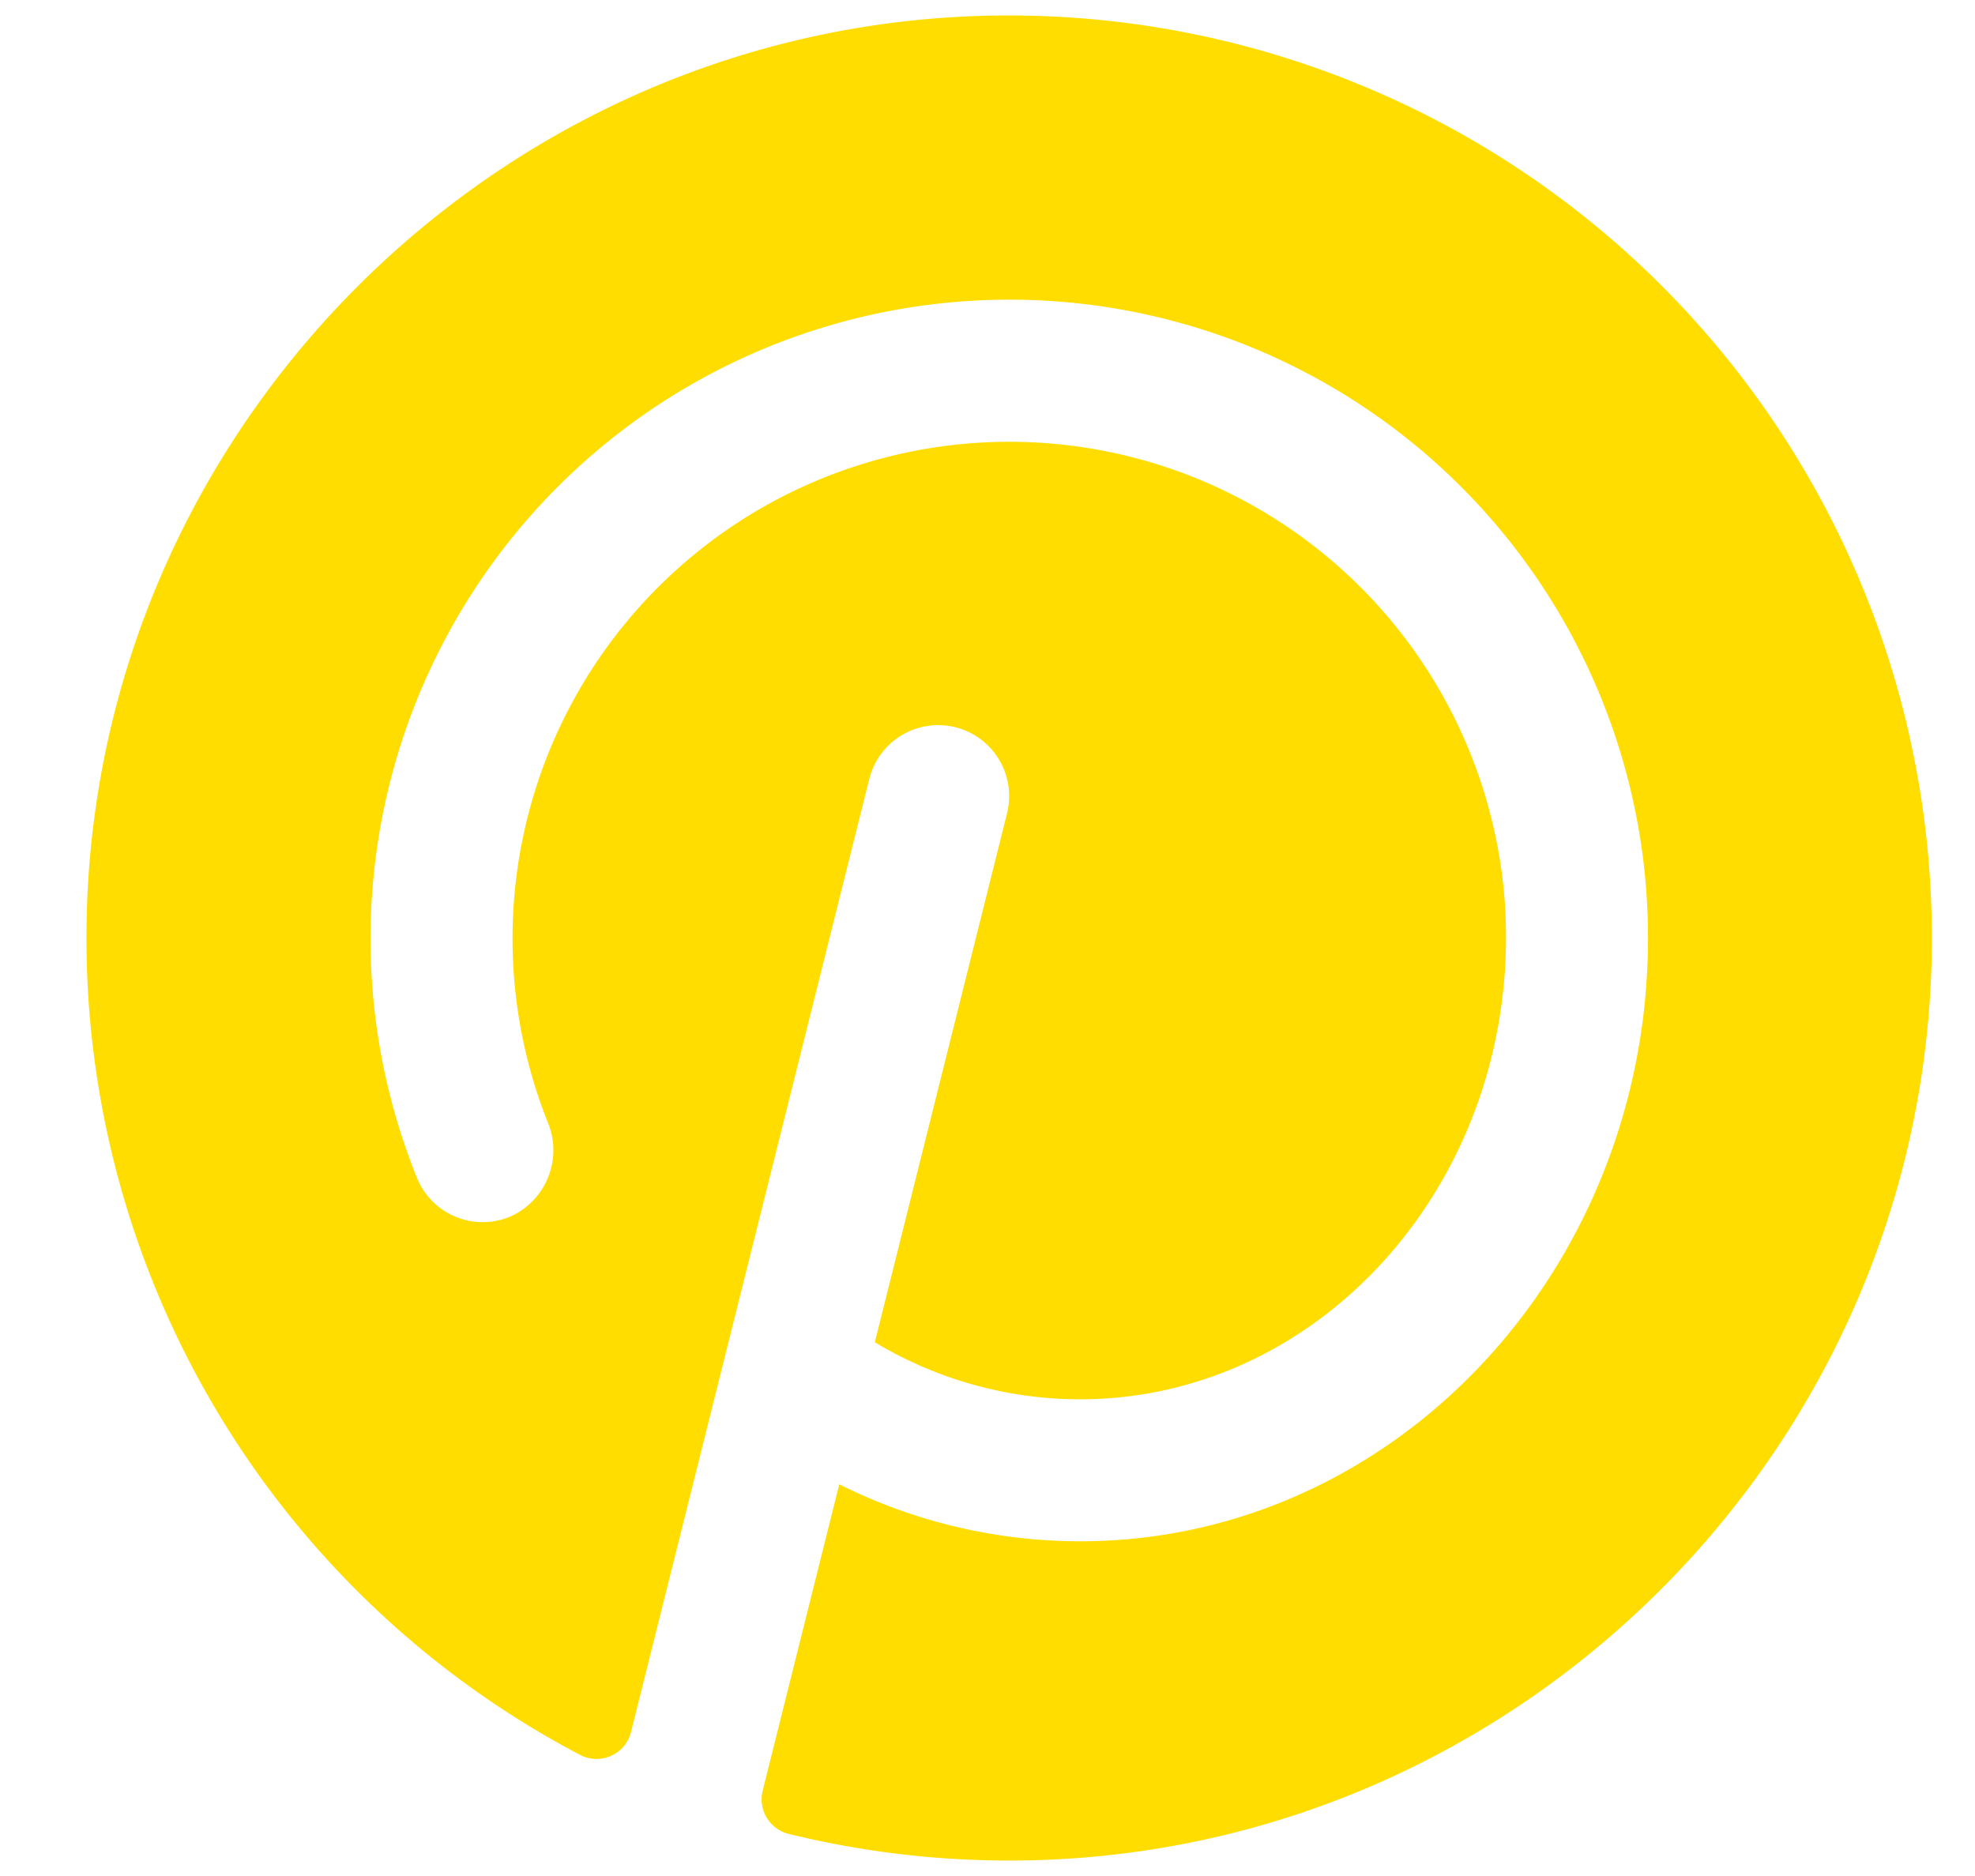
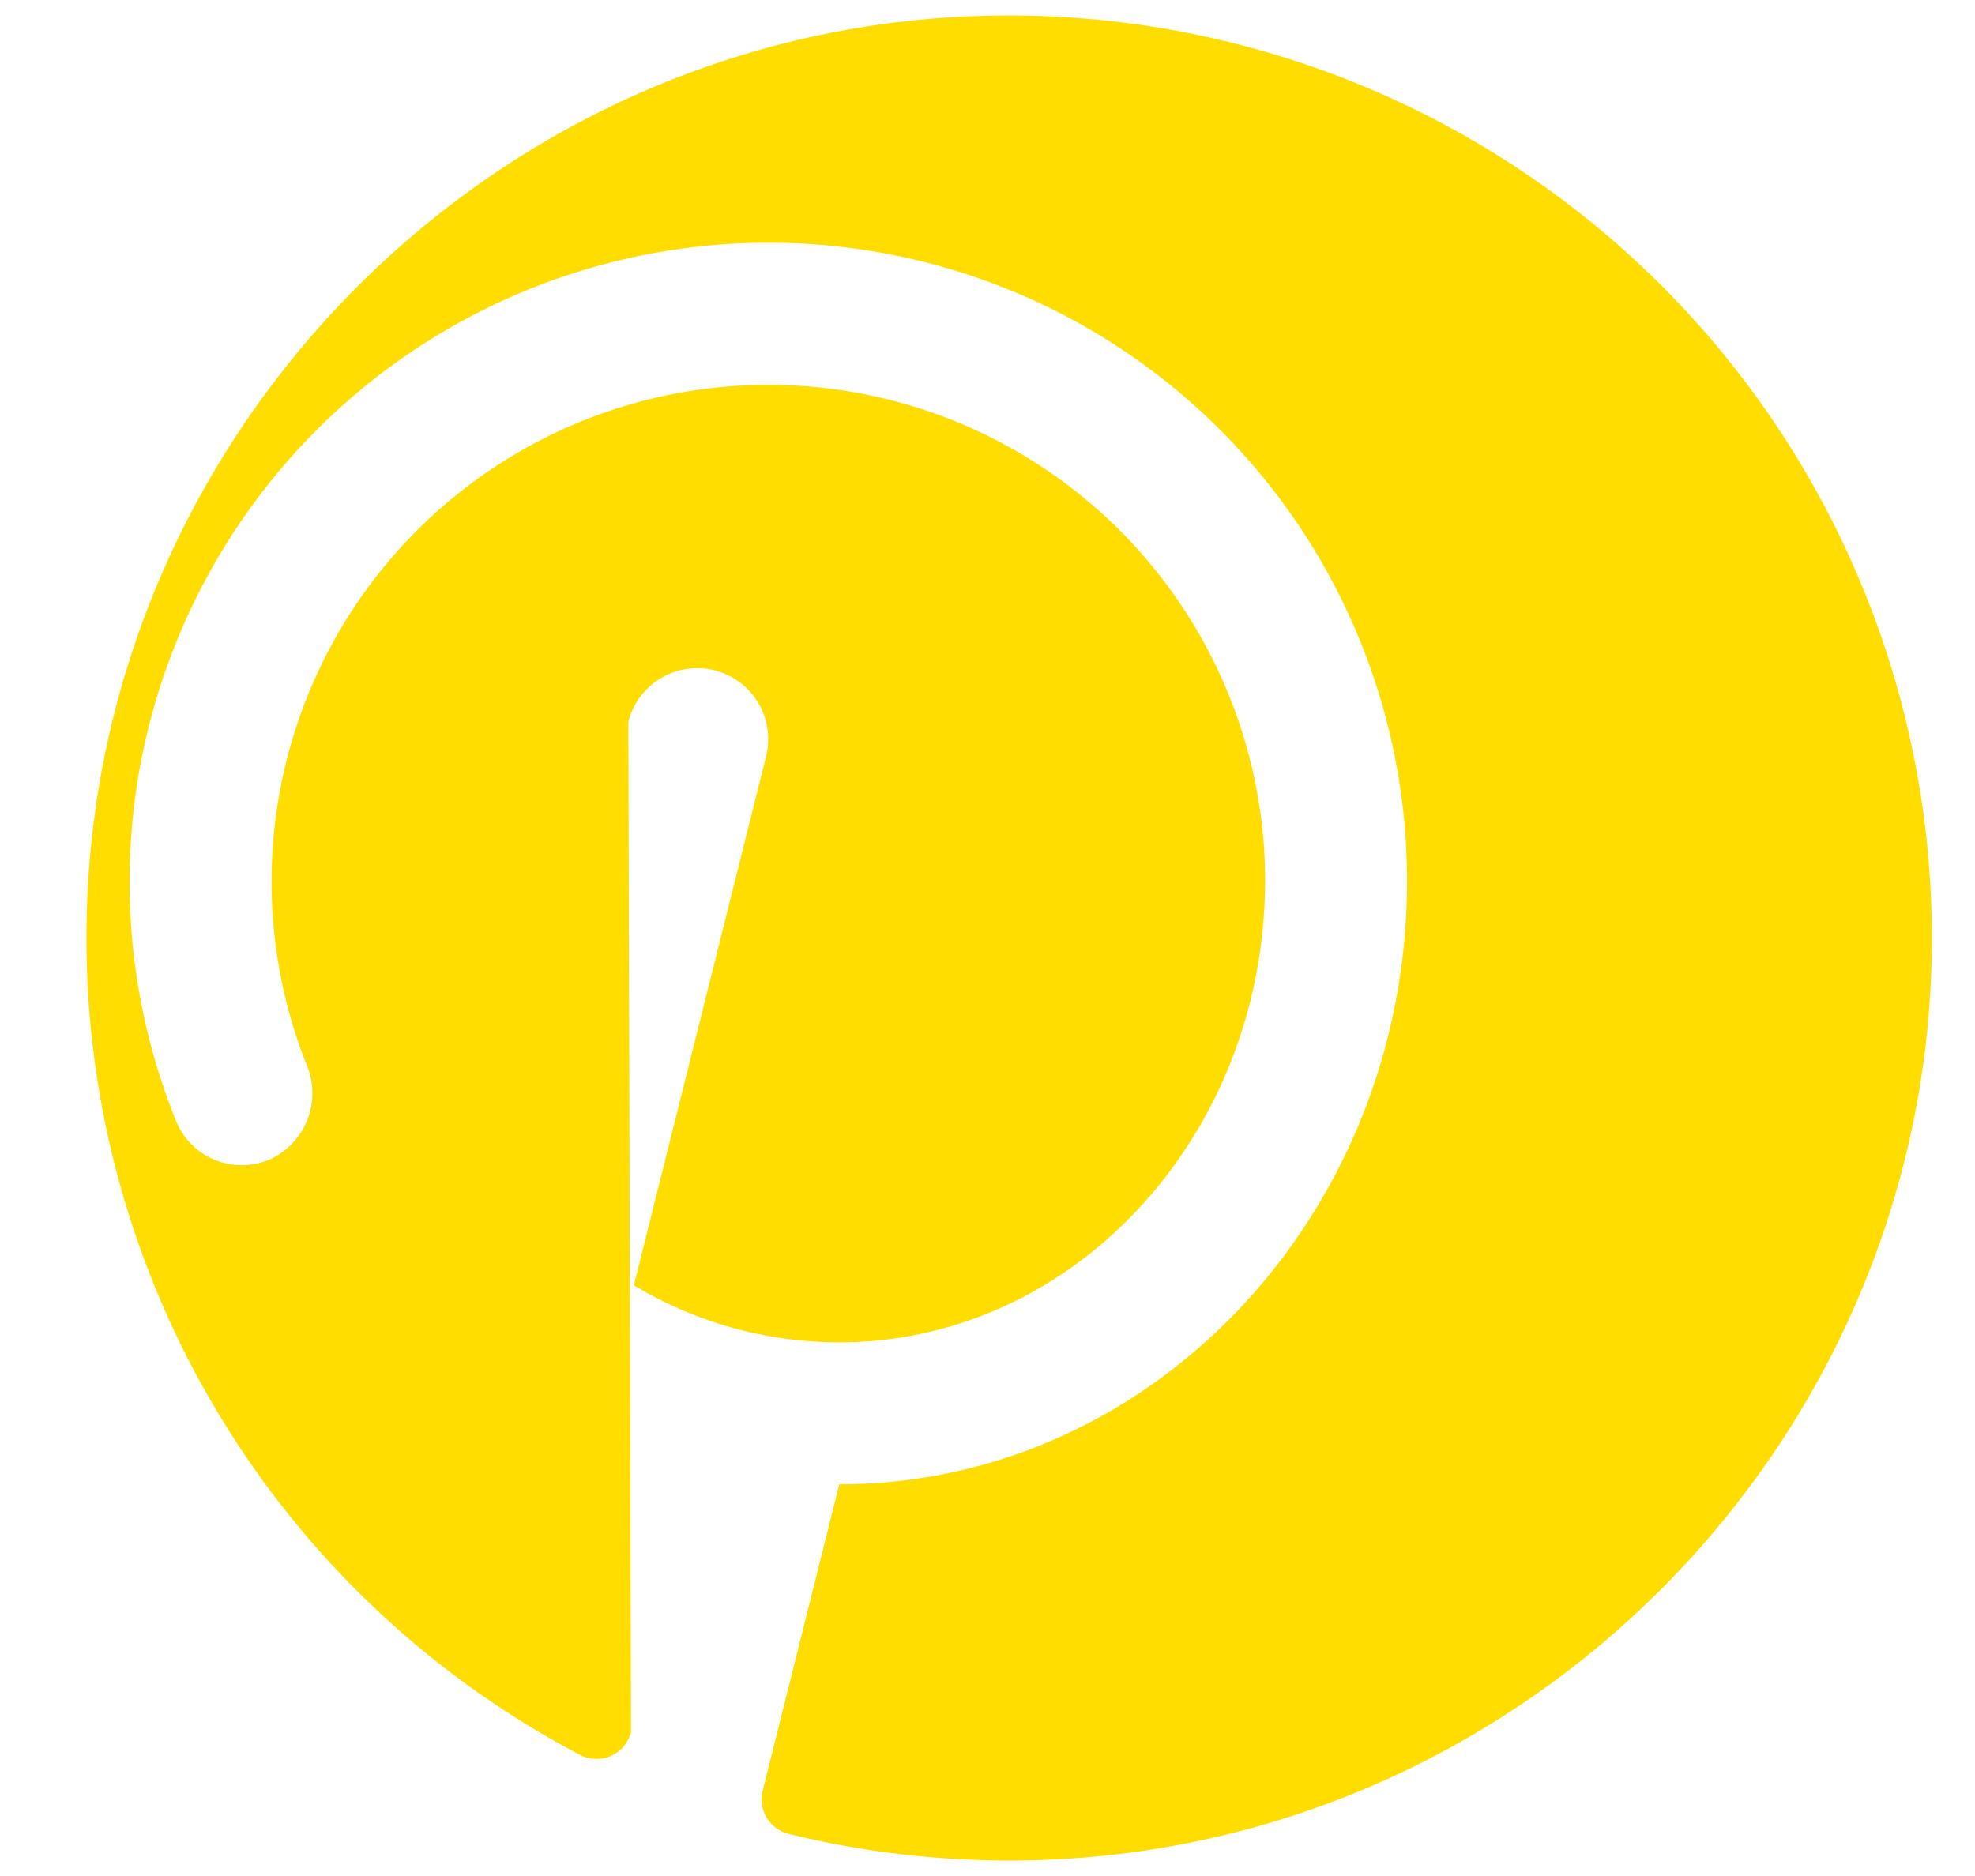
<svg xmlns="http://www.w3.org/2000/svg" width="20" height="19" fill="none">
-   <path d="M19.563 9.563c-.034 5.076-4.174 9.23-9.248 9.28a9.36 9.36 0 0 1-2.331-.27.361.361 0 0 1-.261-.436l.776-3.104a5.44 5.44 0 0 0 2.44.577c3.323 0 5.992-3.005 5.732-6.591a6.467 6.467 0 0 0-12.19-2.494 6.469 6.469 0 0 0-.26 5.401.718.718 0 0 0 .967.386.736.736 0 0 0 .36-.943 5.031 5.031 0 1 1 9.69-2.24c.192 2.743-1.809 5.043-4.3 5.043-.733 0-1.451-.2-2.079-.578l1.339-5.357a.718.718 0 0 0-1.395-.348L6.39 17.542a.36.36 0 0 1-.513.233A9.343 9.343 0 0 1 .876 9.4C.929 4.336 5.069.203 10.129.157a9.344 9.344 0 0 1 9.434 9.406Z" fill="#FD0" />
+   <path d="M19.563 9.563c-.034 5.076-4.174 9.23-9.248 9.28a9.36 9.36 0 0 1-2.331-.27.361.361 0 0 1-.261-.436l.776-3.104c3.323 0 5.992-3.005 5.732-6.591a6.467 6.467 0 0 0-12.19-2.494 6.469 6.469 0 0 0-.26 5.401.718.718 0 0 0 .967.386.736.736 0 0 0 .36-.943 5.031 5.031 0 1 1 9.69-2.24c.192 2.743-1.809 5.043-4.3 5.043-.733 0-1.451-.2-2.079-.578l1.339-5.357a.718.718 0 0 0-1.395-.348L6.39 17.542a.36.36 0 0 1-.513.233A9.343 9.343 0 0 1 .876 9.4C.929 4.336 5.069.203 10.129.157a9.344 9.344 0 0 1 9.434 9.406Z" fill="#FD0" />
</svg>